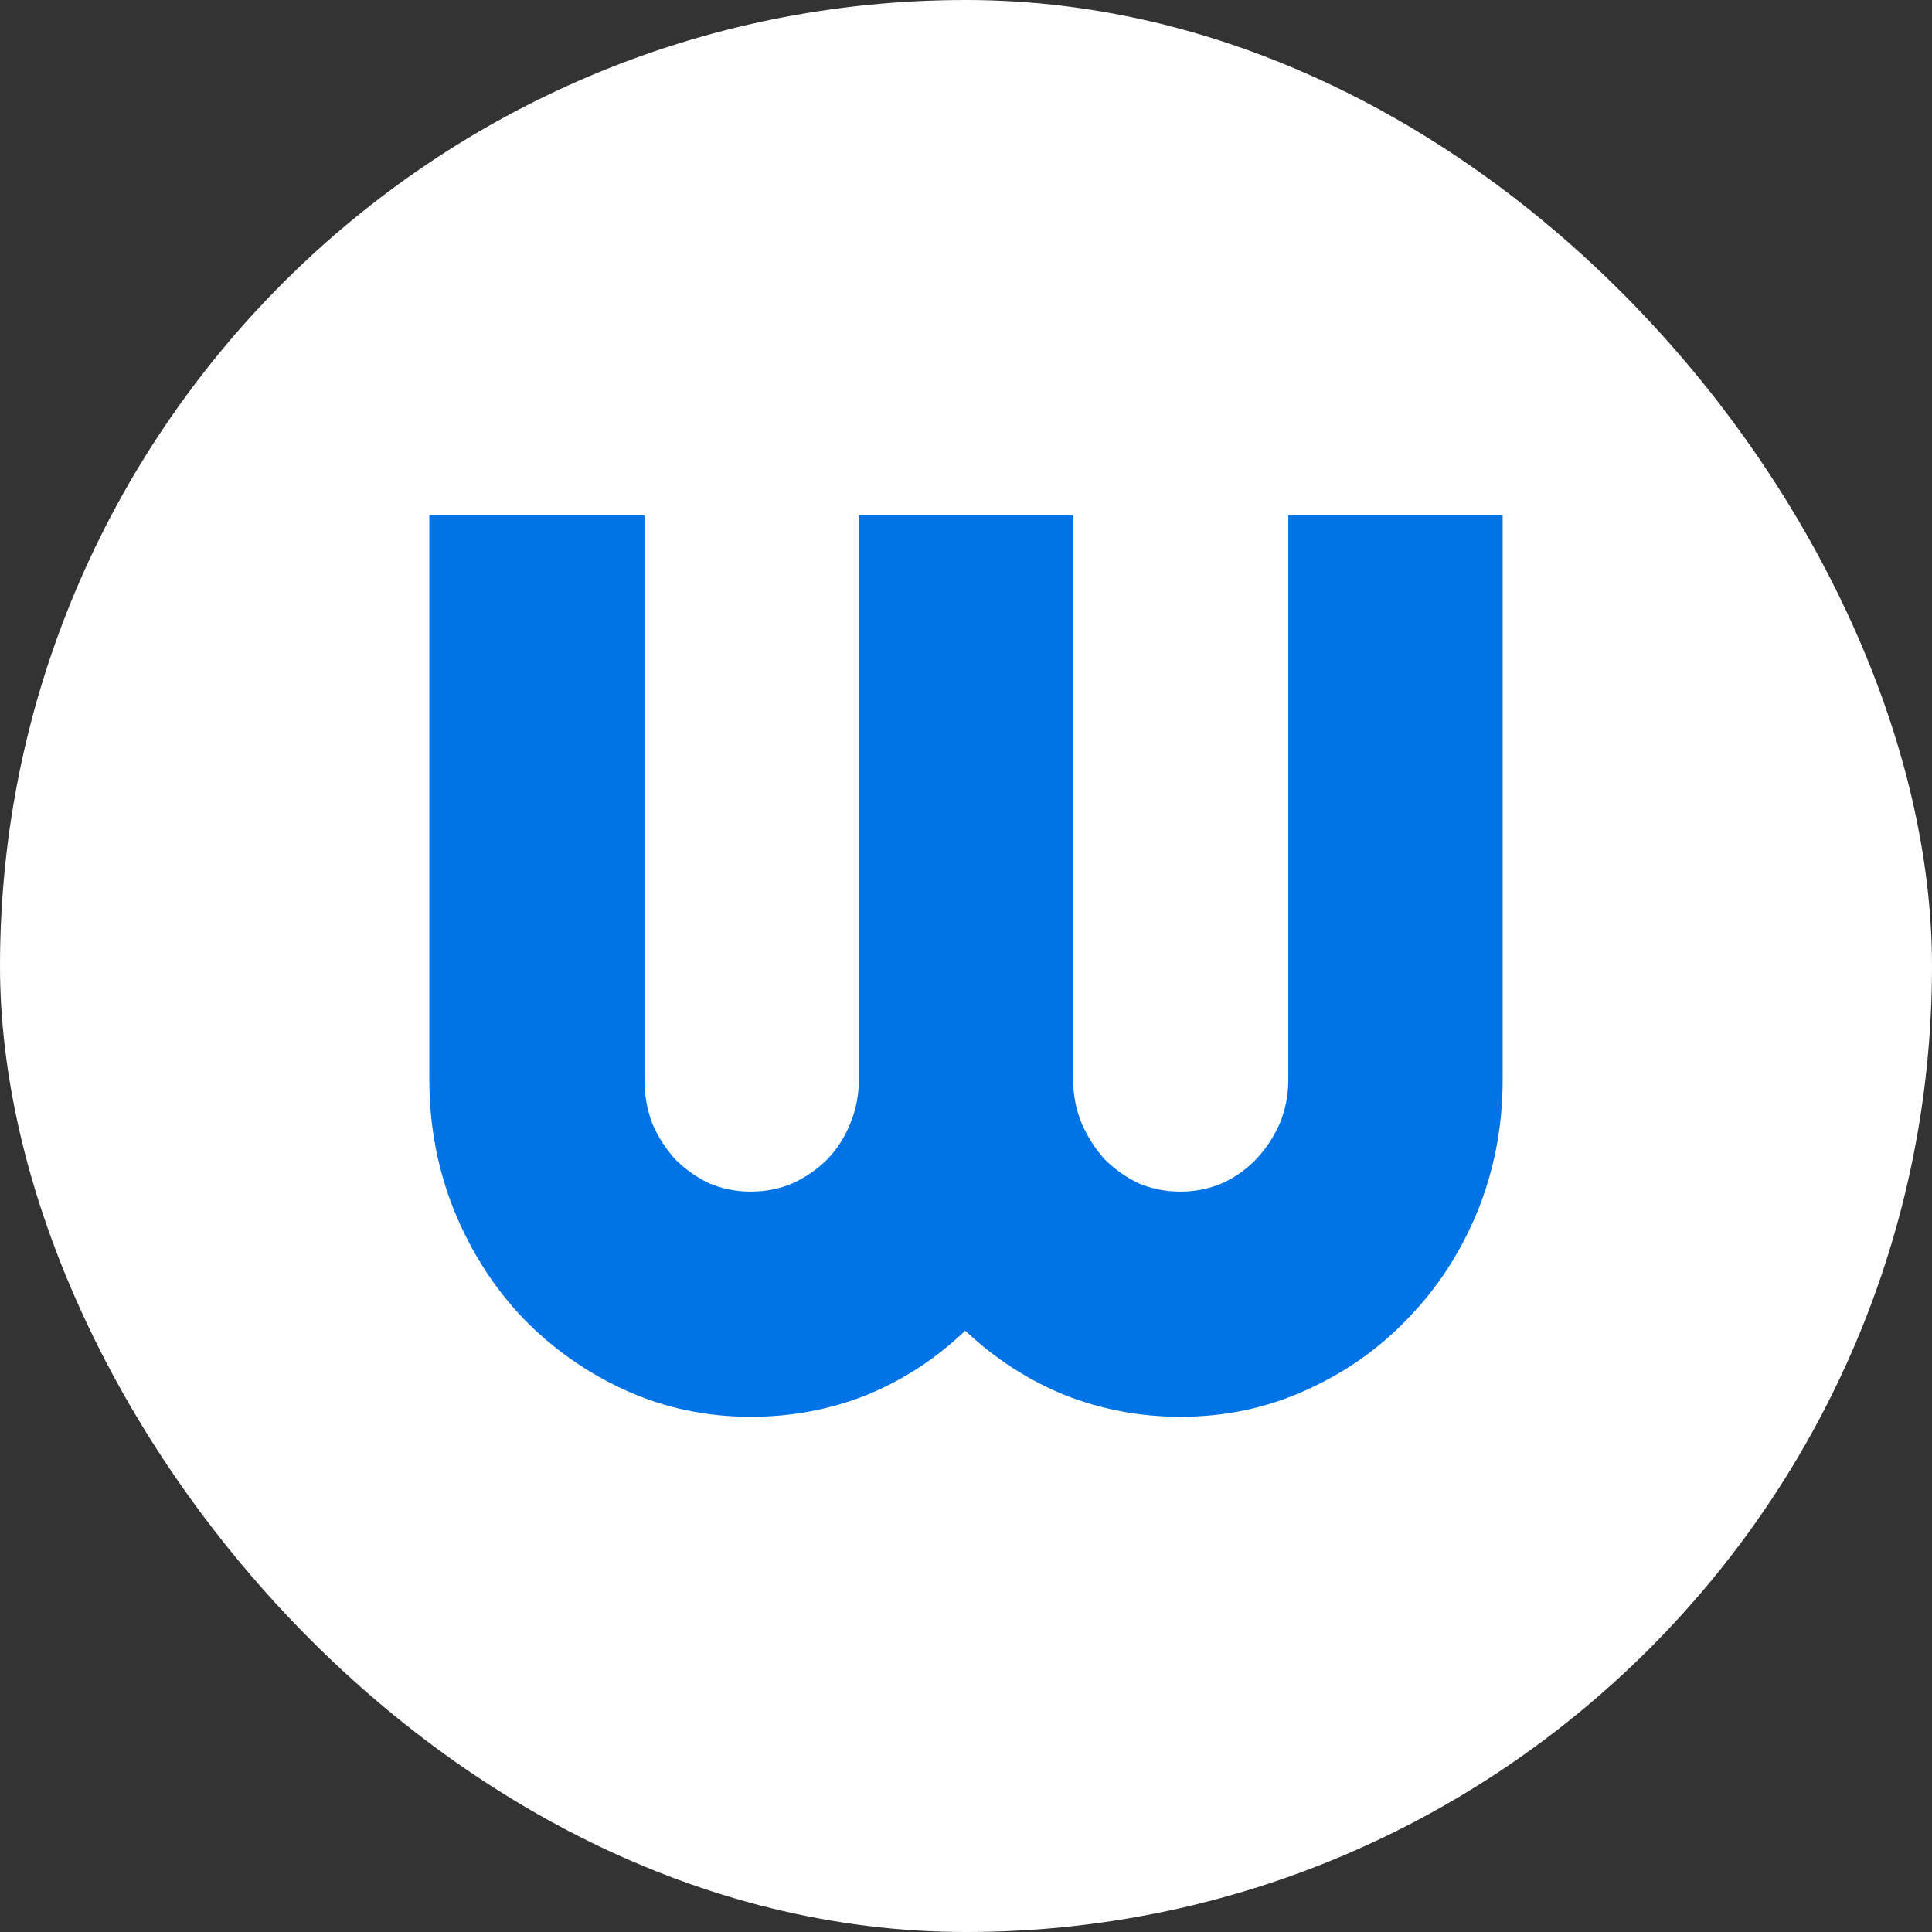
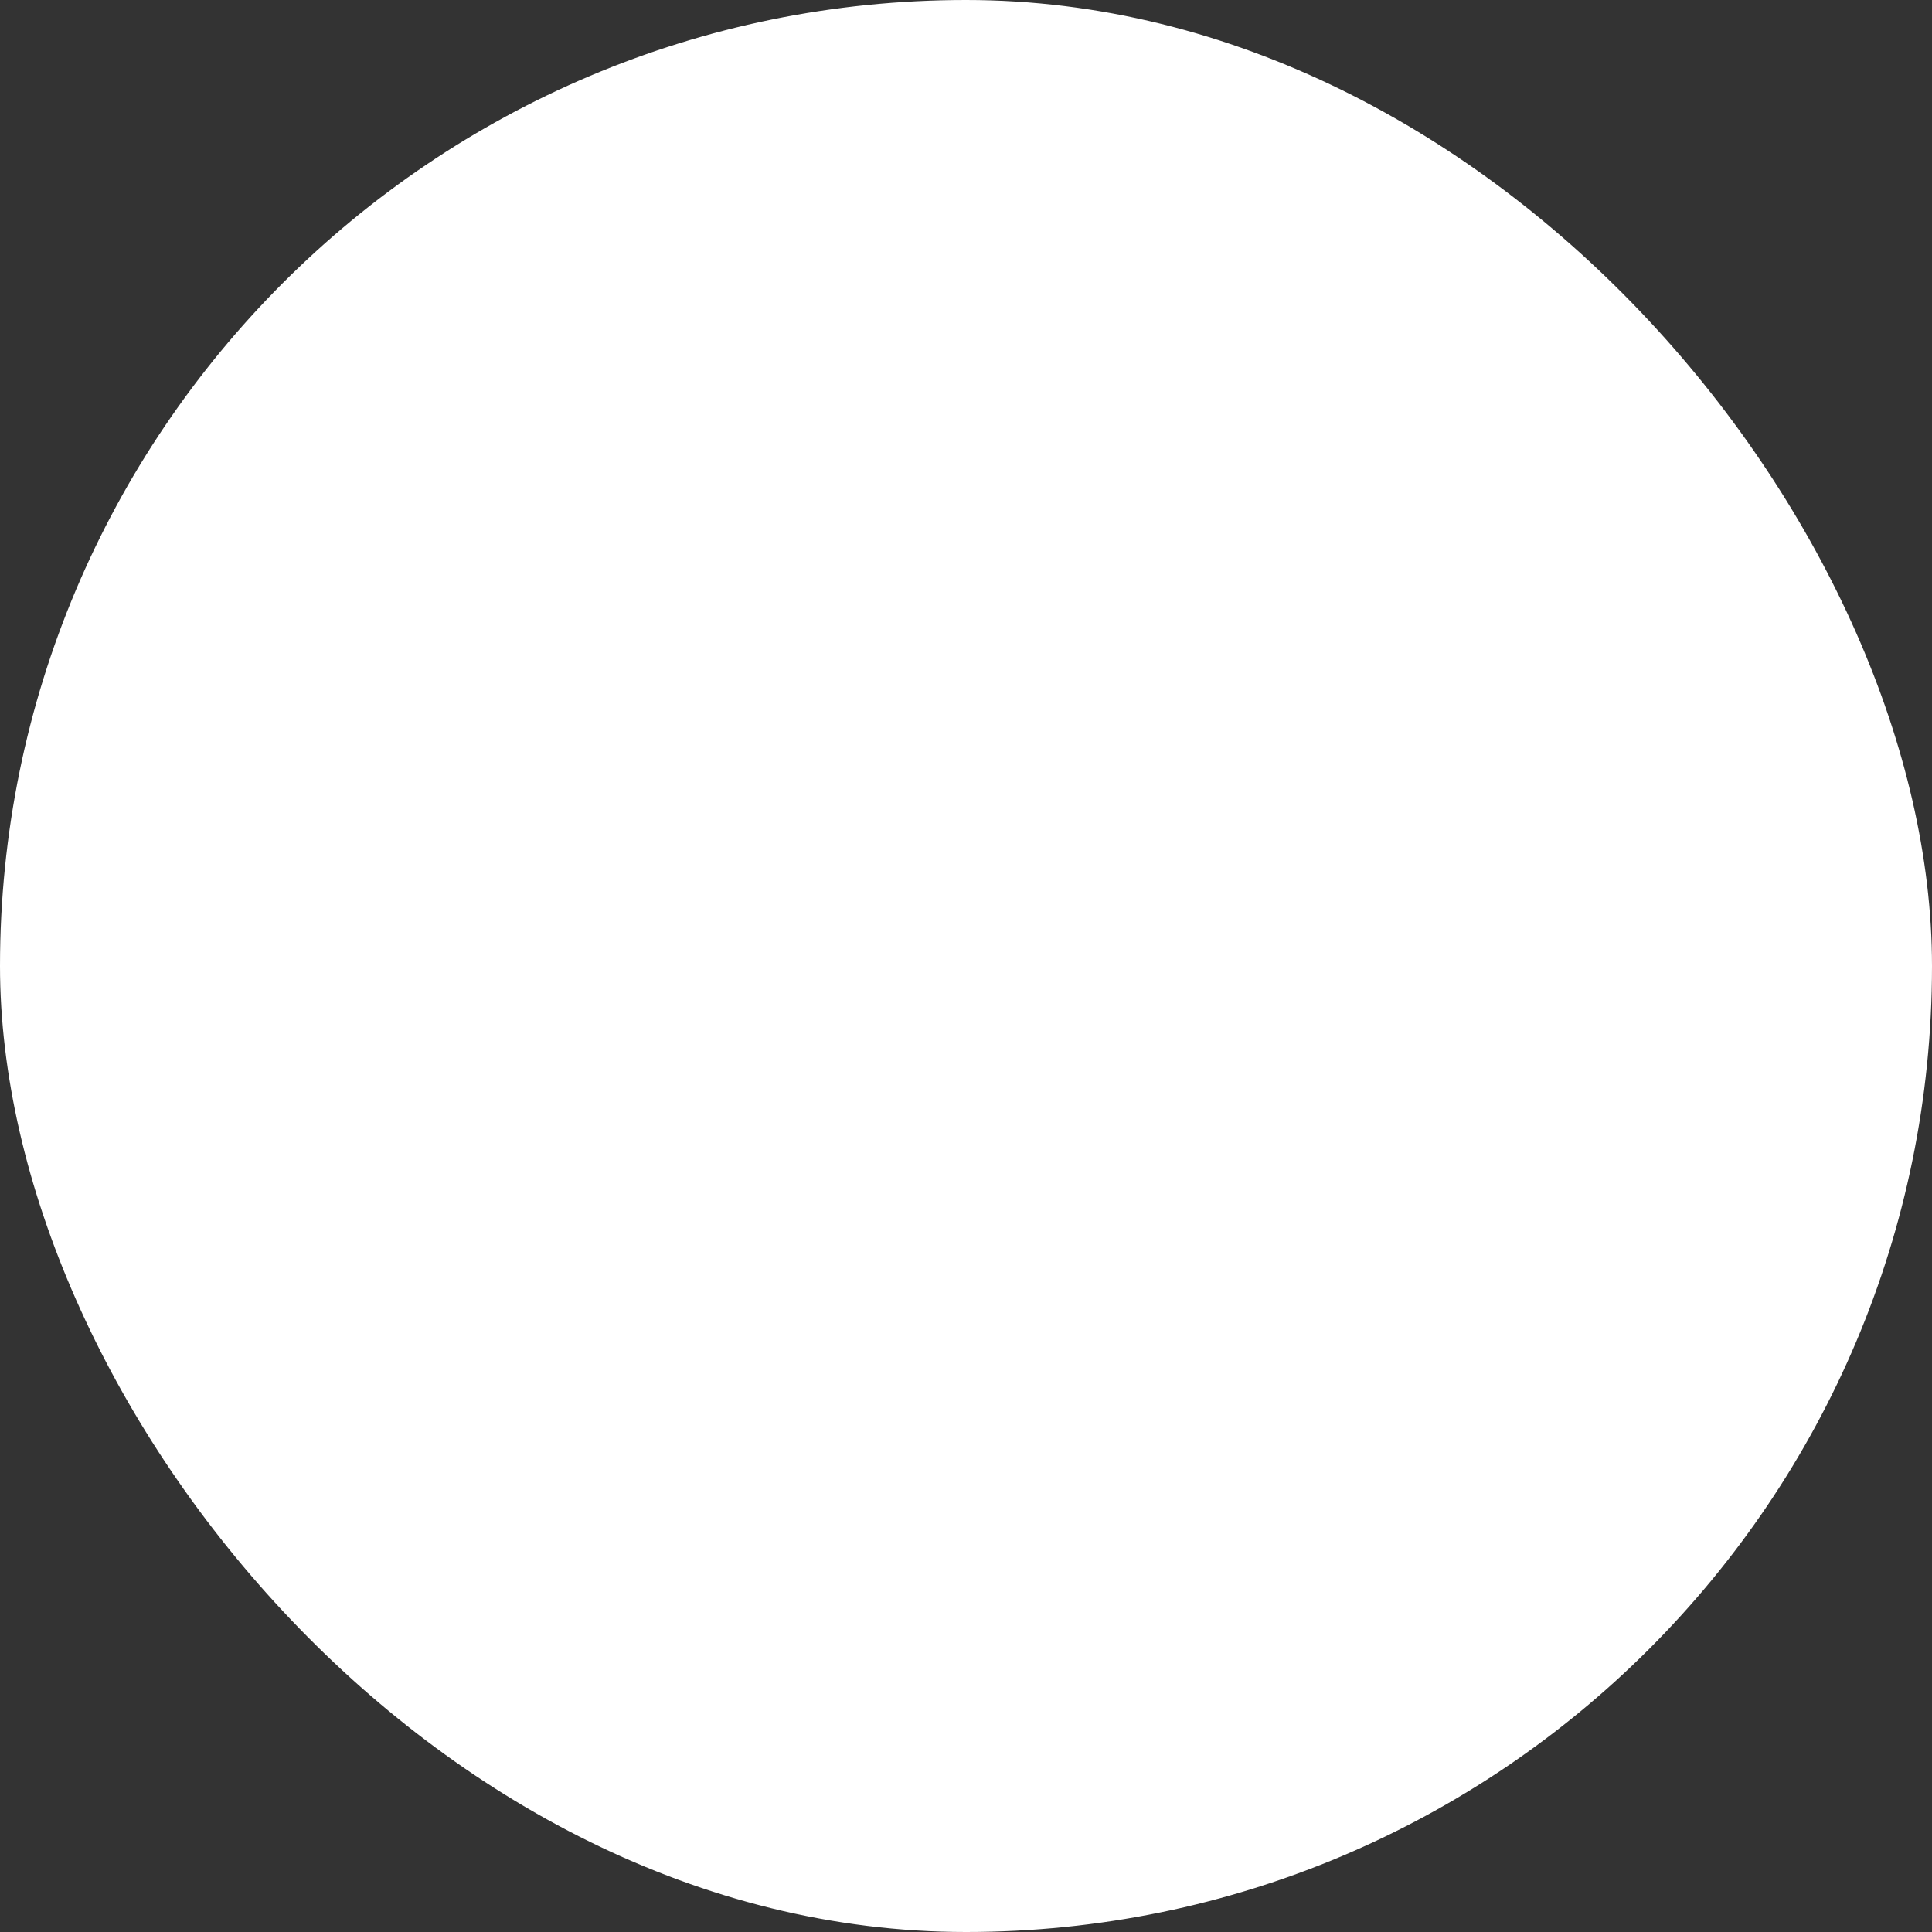
<svg xmlns="http://www.w3.org/2000/svg" width="45" height="45" viewBox="0 0 45 45" fill="none">
  <rect x="0" y="0" width="45" height="45" fill="#333333" stroke="none" />
  <rect width="45" height="45" rx="22.5" fill="white" />
-   <path d="M35 25.151C35 26.231 34.804 27.253 34.413 28.218C34.021 29.169 33.483 29.998 32.797 30.705C32.124 31.412 31.329 31.972 30.411 32.383C29.506 32.794 28.533 33 27.493 33C26.563 33 25.669 32.833 24.813 32.499C23.956 32.151 23.179 31.65 22.482 30.994C21.796 31.65 21.026 32.151 20.169 32.499C19.325 32.833 18.431 33 17.489 33C16.449 33 15.476 32.794 14.57 32.383C13.665 31.972 12.87 31.412 12.184 30.705C11.511 29.998 10.979 29.169 10.587 28.218C10.196 27.253 10 26.231 10 25.151V12H15.011V25.151C15.011 25.512 15.072 25.852 15.195 26.174C15.329 26.482 15.507 26.759 15.727 27.003C15.959 27.234 16.223 27.421 16.516 27.562C16.822 27.691 17.146 27.755 17.489 27.755C17.832 27.755 18.156 27.691 18.462 27.562C18.768 27.421 19.037 27.234 19.27 27.003C19.502 26.759 19.679 26.482 19.802 26.174C19.936 25.852 20.004 25.512 20.004 25.151V12H24.996V25.151C24.996 25.512 25.064 25.852 25.198 26.174C25.333 26.482 25.51 26.759 25.73 27.003C25.963 27.234 26.226 27.421 26.52 27.562C26.826 27.691 27.15 27.755 27.493 27.755C27.835 27.755 28.16 27.691 28.465 27.562C28.771 27.421 29.035 27.234 29.255 27.003C29.487 26.759 29.671 26.482 29.805 26.174C29.94 25.852 30.007 25.512 30.007 25.151V12H35V25.151Z" fill="#0073E6" />
</svg>